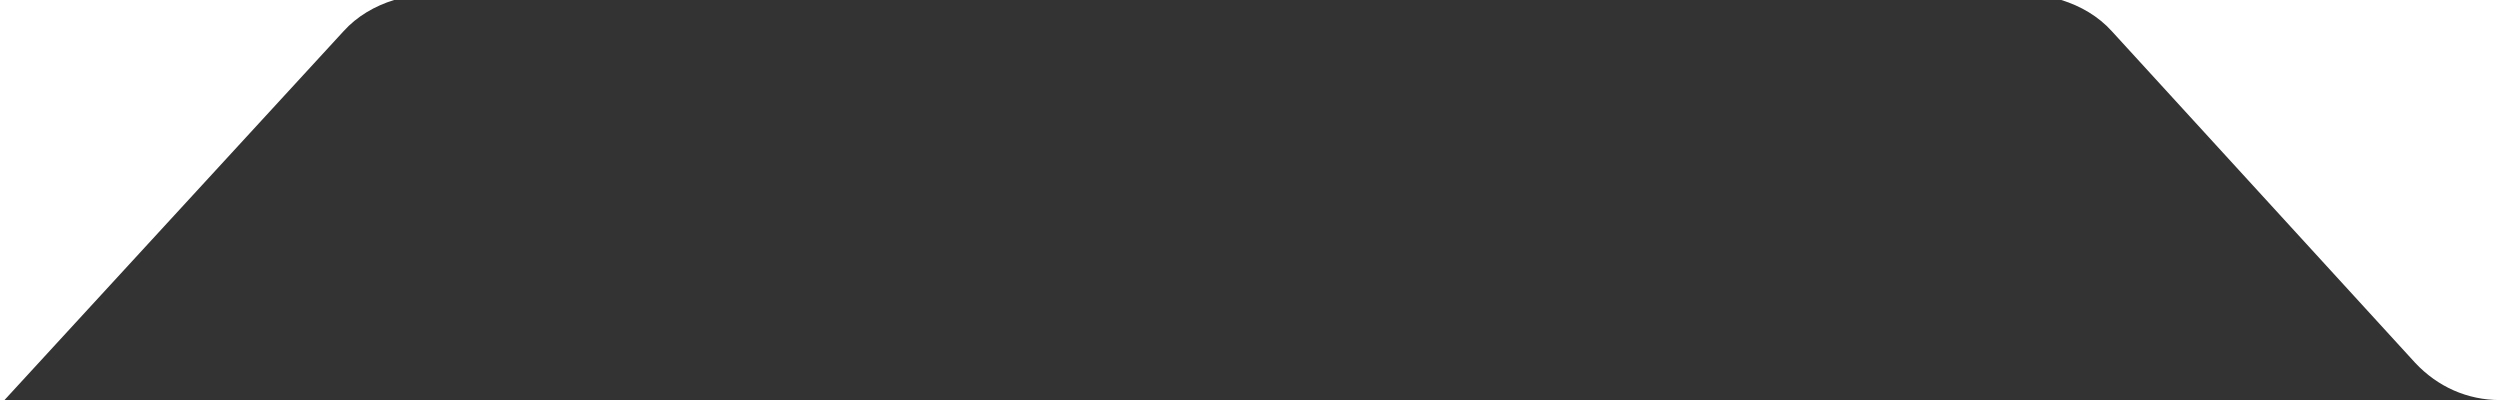
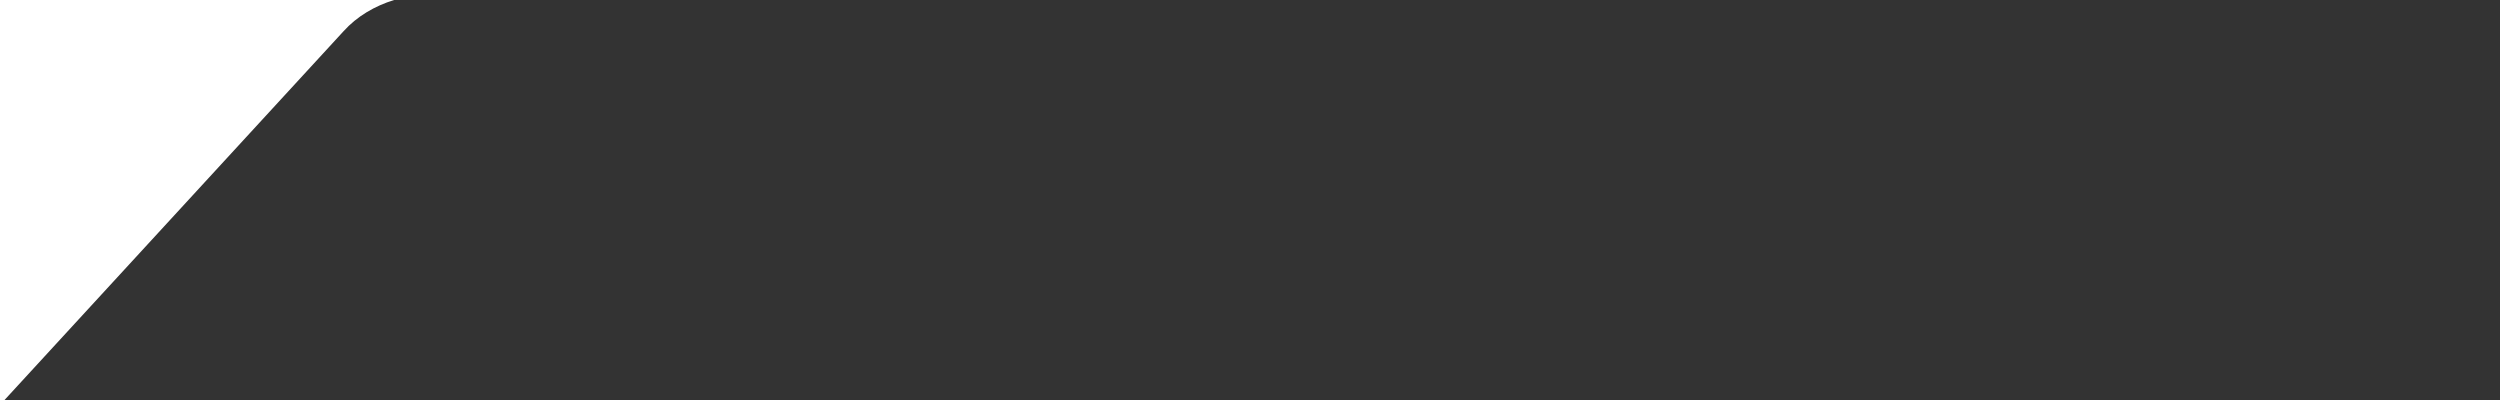
<svg xmlns="http://www.w3.org/2000/svg" id="Layer_1" x="0px" y="0px" viewBox="0 0 168.1 26.9" style="enable-background:new 0 0 168.1 26.9;" xml:space="preserve">
  <rect x="0" y="0" width="168.1" height="26.9" fill="#333333" stroke="none" />
  <style type="text/css"> .st0{fill:#FFFFFF;} </style>
  <g>
    <path class="st0" d="M26.5,0H0v26.9h0.3L23.1,2.1C24,1.1,25.2,0.4,26.5,0z" />
-     <path class="st0" d="M138.6,0c1.3,0.4,2.5,1.1,3.4,2.1l20.4,22.3c1.5,1.6,3.5,2.5,5.7,2.5V0H138.6z" />
  </g>
</svg>